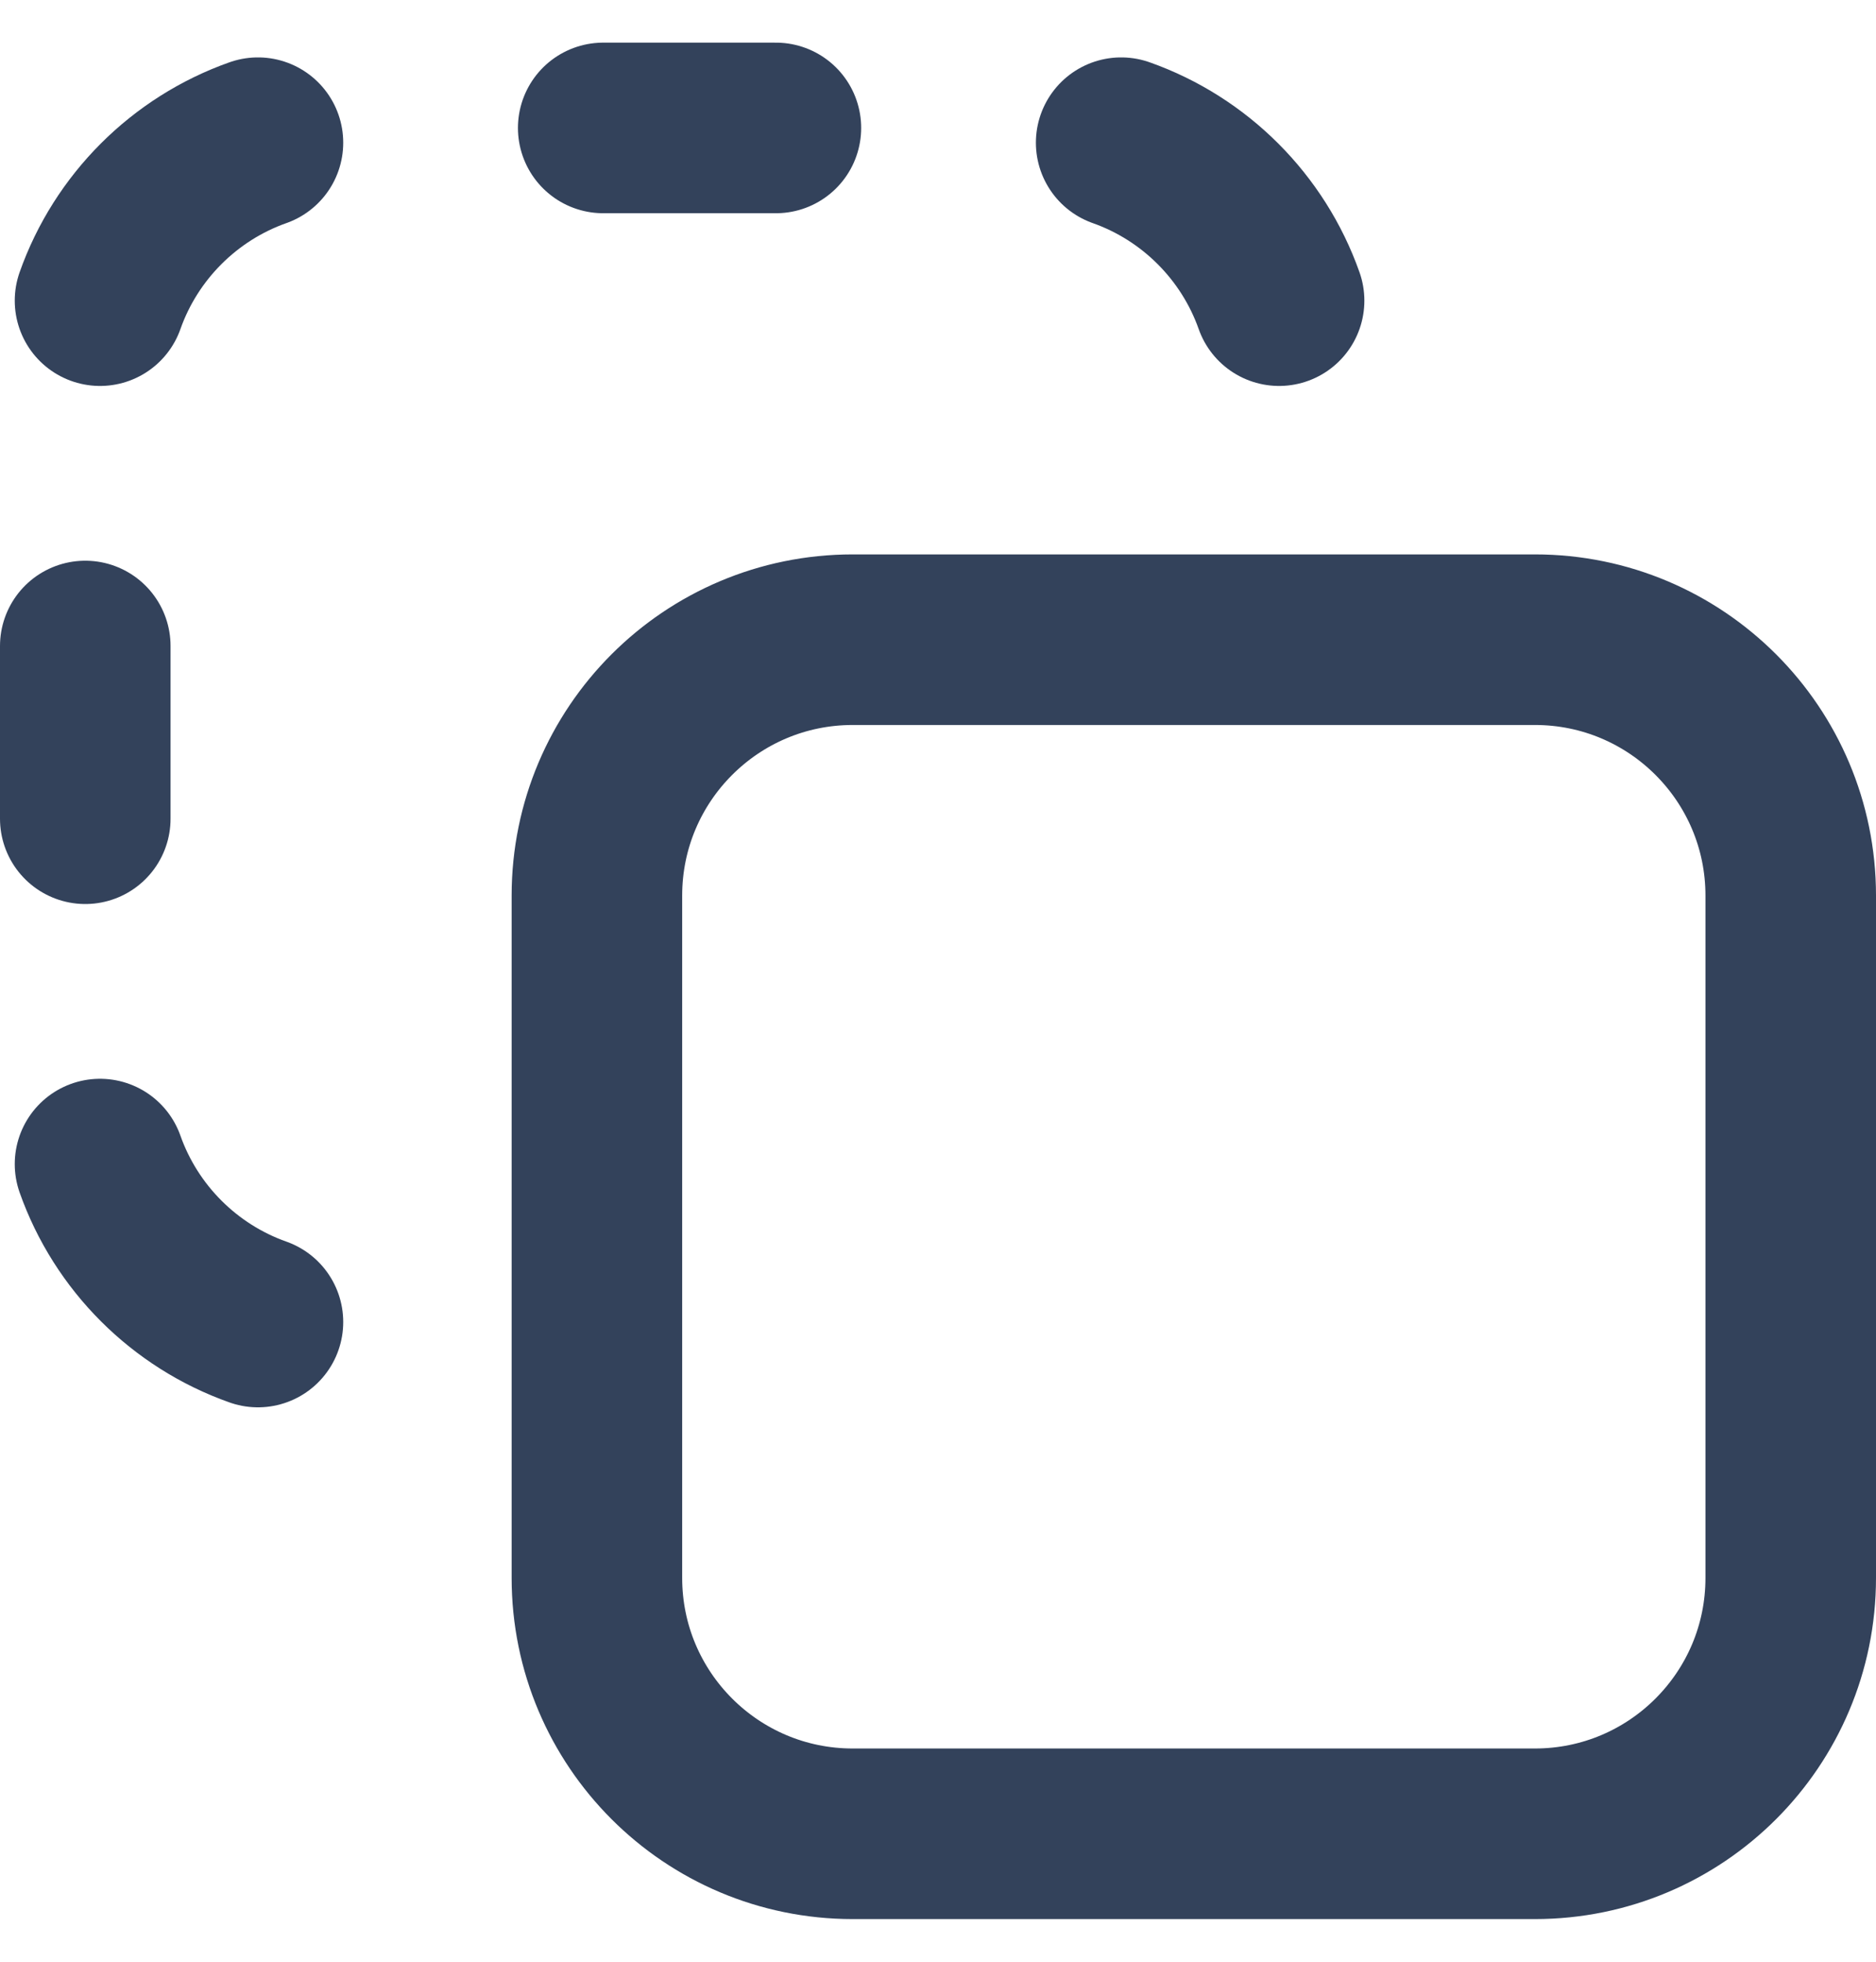
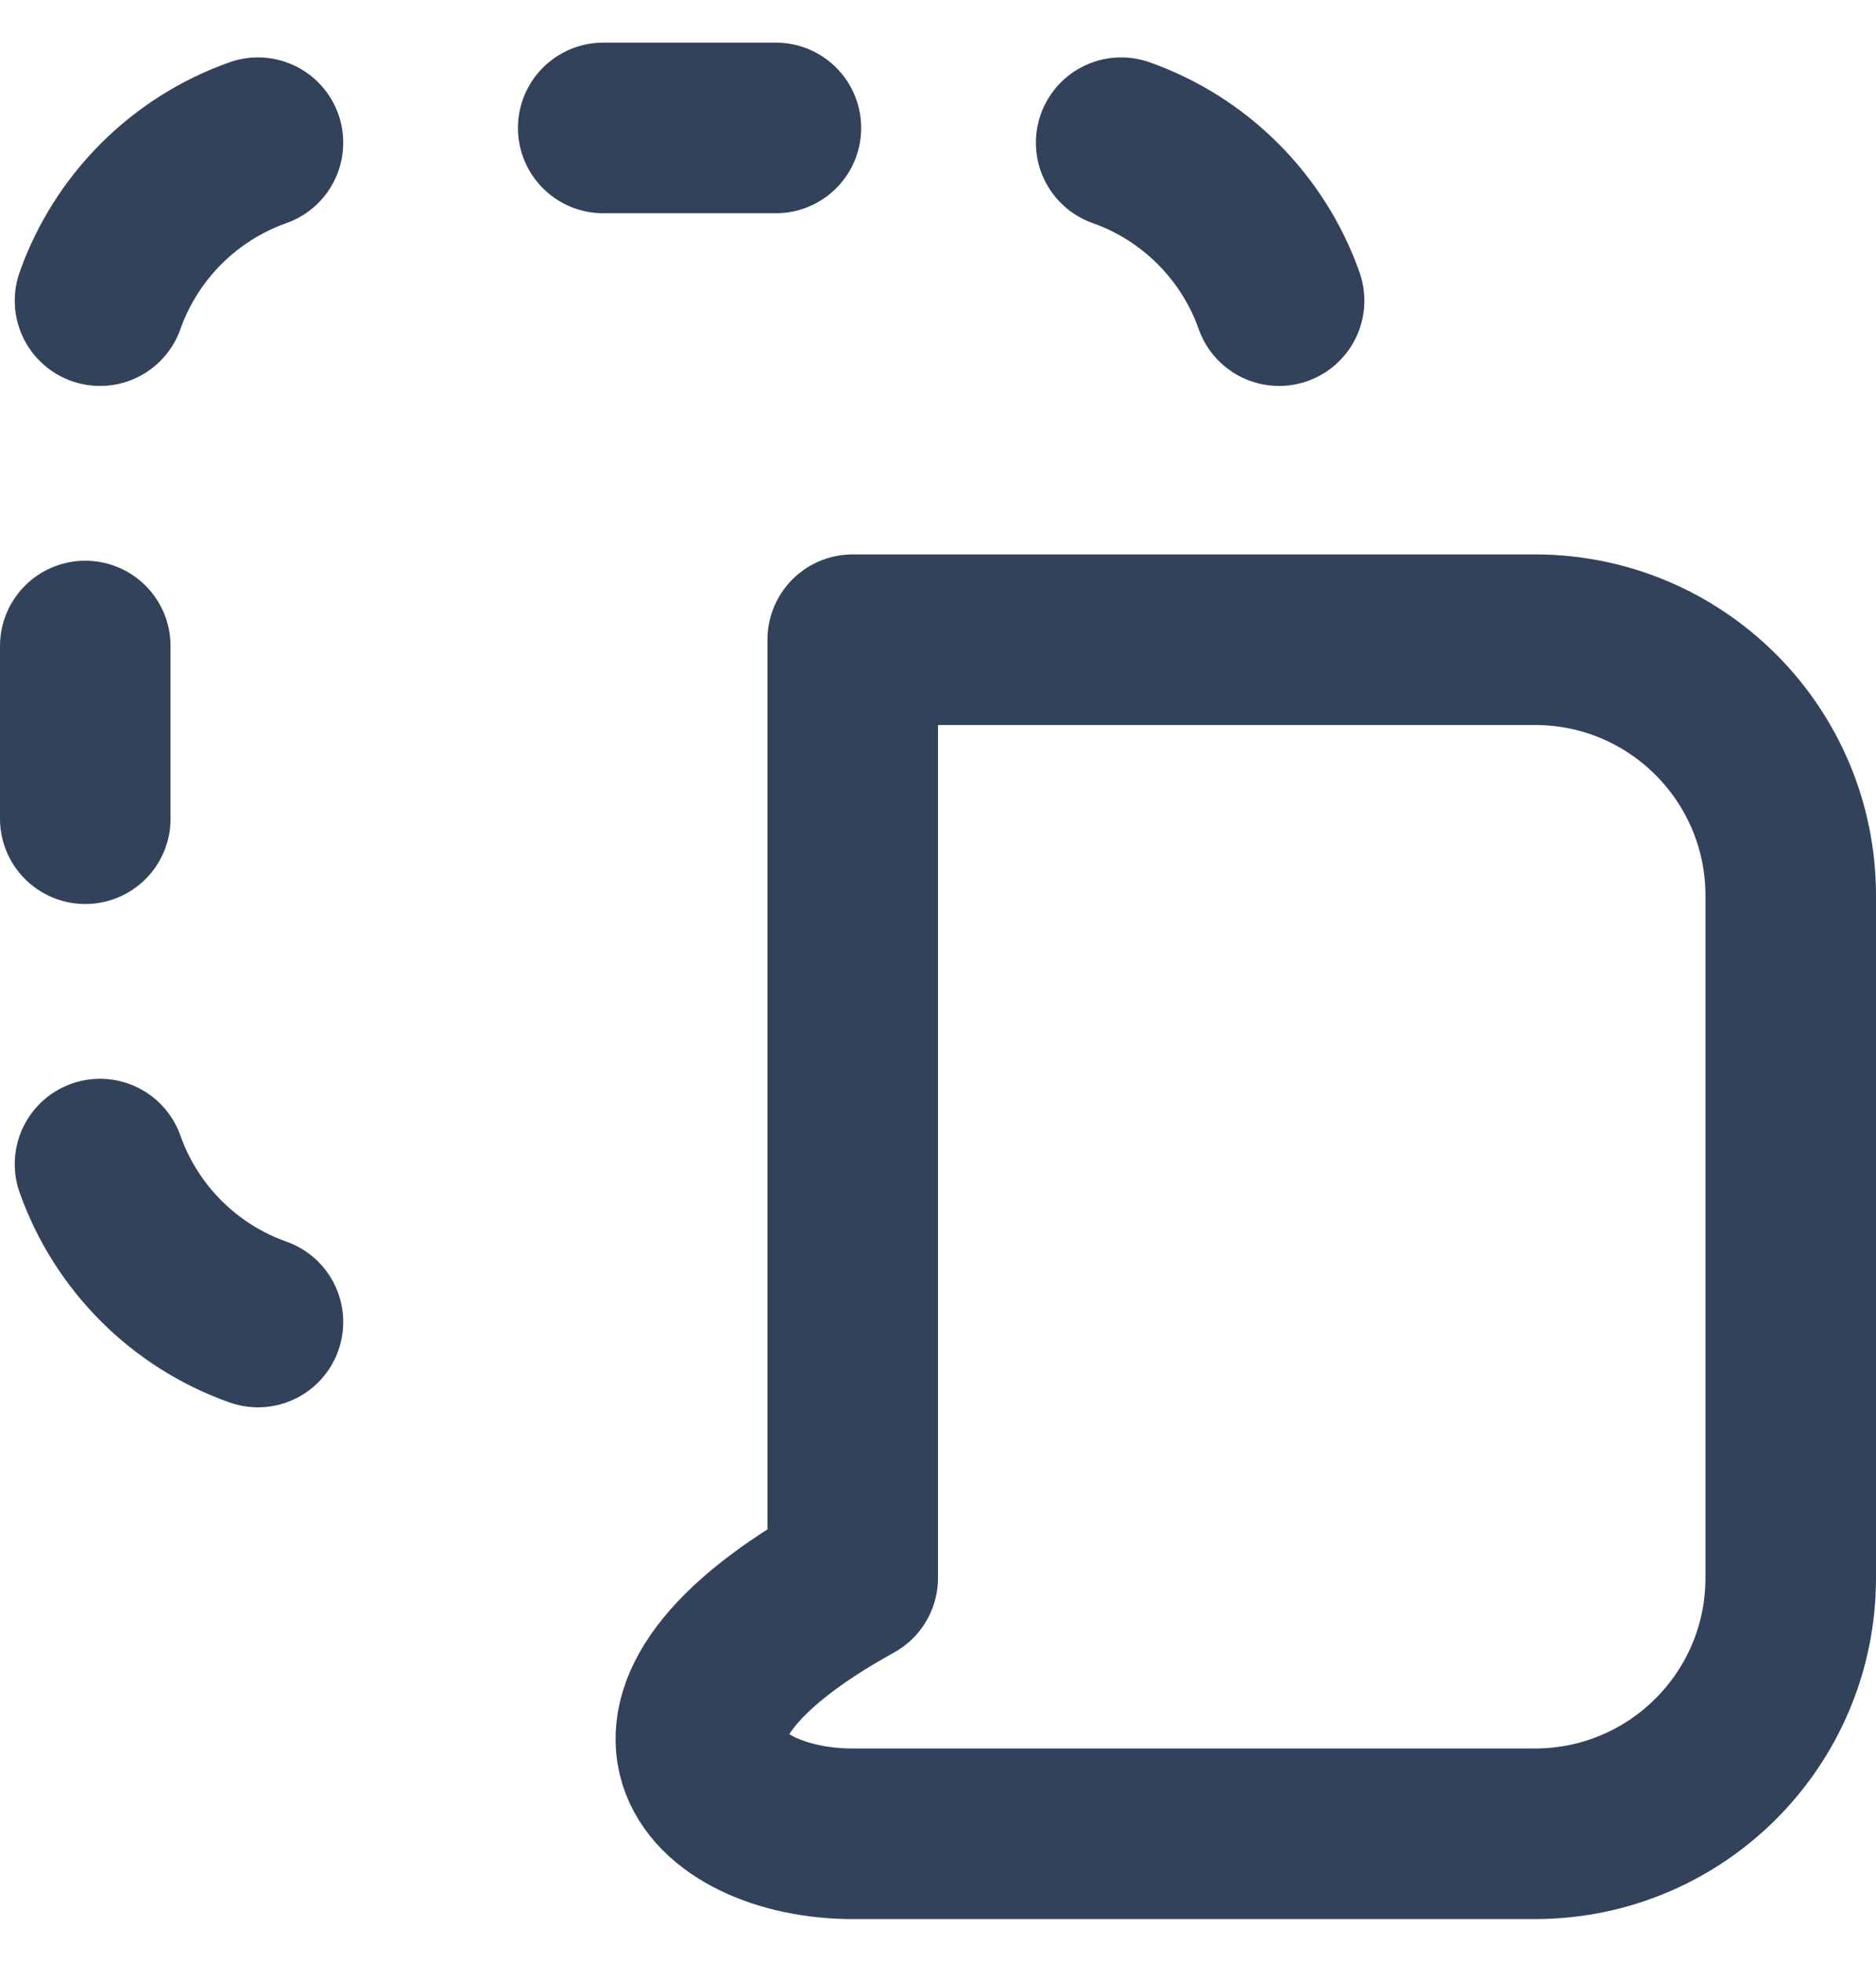
<svg xmlns="http://www.w3.org/2000/svg" width="22" height="23" viewBox="0 0 22 23" fill="none">
-   <path d="M13.148 1.673C14.011 1.978 14.695 2.662 15 3.525M3.025 1.673C2.162 1.978 1.478 2.662 1.173 3.525M3.025 15.5C2.162 15.195 1.478 14.511 1.173 13.648M7.074 1.5H9.099M1 9.599V7.574M10 21.5H18C19.657 21.5 21 20.157 21 18.5V10.5C21 8.843 19.657 7.5 18 7.5H10C8.343 7.5 7 8.843 7 10.5V18.5C7 20.157 8.343 21.5 10 21.5Z" stroke="#33425B" stroke-width="2" stroke-linecap="round" stroke-linejoin="round" />
+   <path d="M13.148 1.673C14.011 1.978 14.695 2.662 15 3.525M3.025 1.673C2.162 1.978 1.478 2.662 1.173 3.525M3.025 15.5C2.162 15.195 1.478 14.511 1.173 13.648M7.074 1.5H9.099M1 9.599V7.574M10 21.5H18C19.657 21.5 21 20.157 21 18.5V10.5C21 8.843 19.657 7.5 18 7.5H10V18.5C7 20.157 8.343 21.5 10 21.5Z" stroke="#33425B" stroke-width="2" stroke-linecap="round" stroke-linejoin="round" />
</svg>